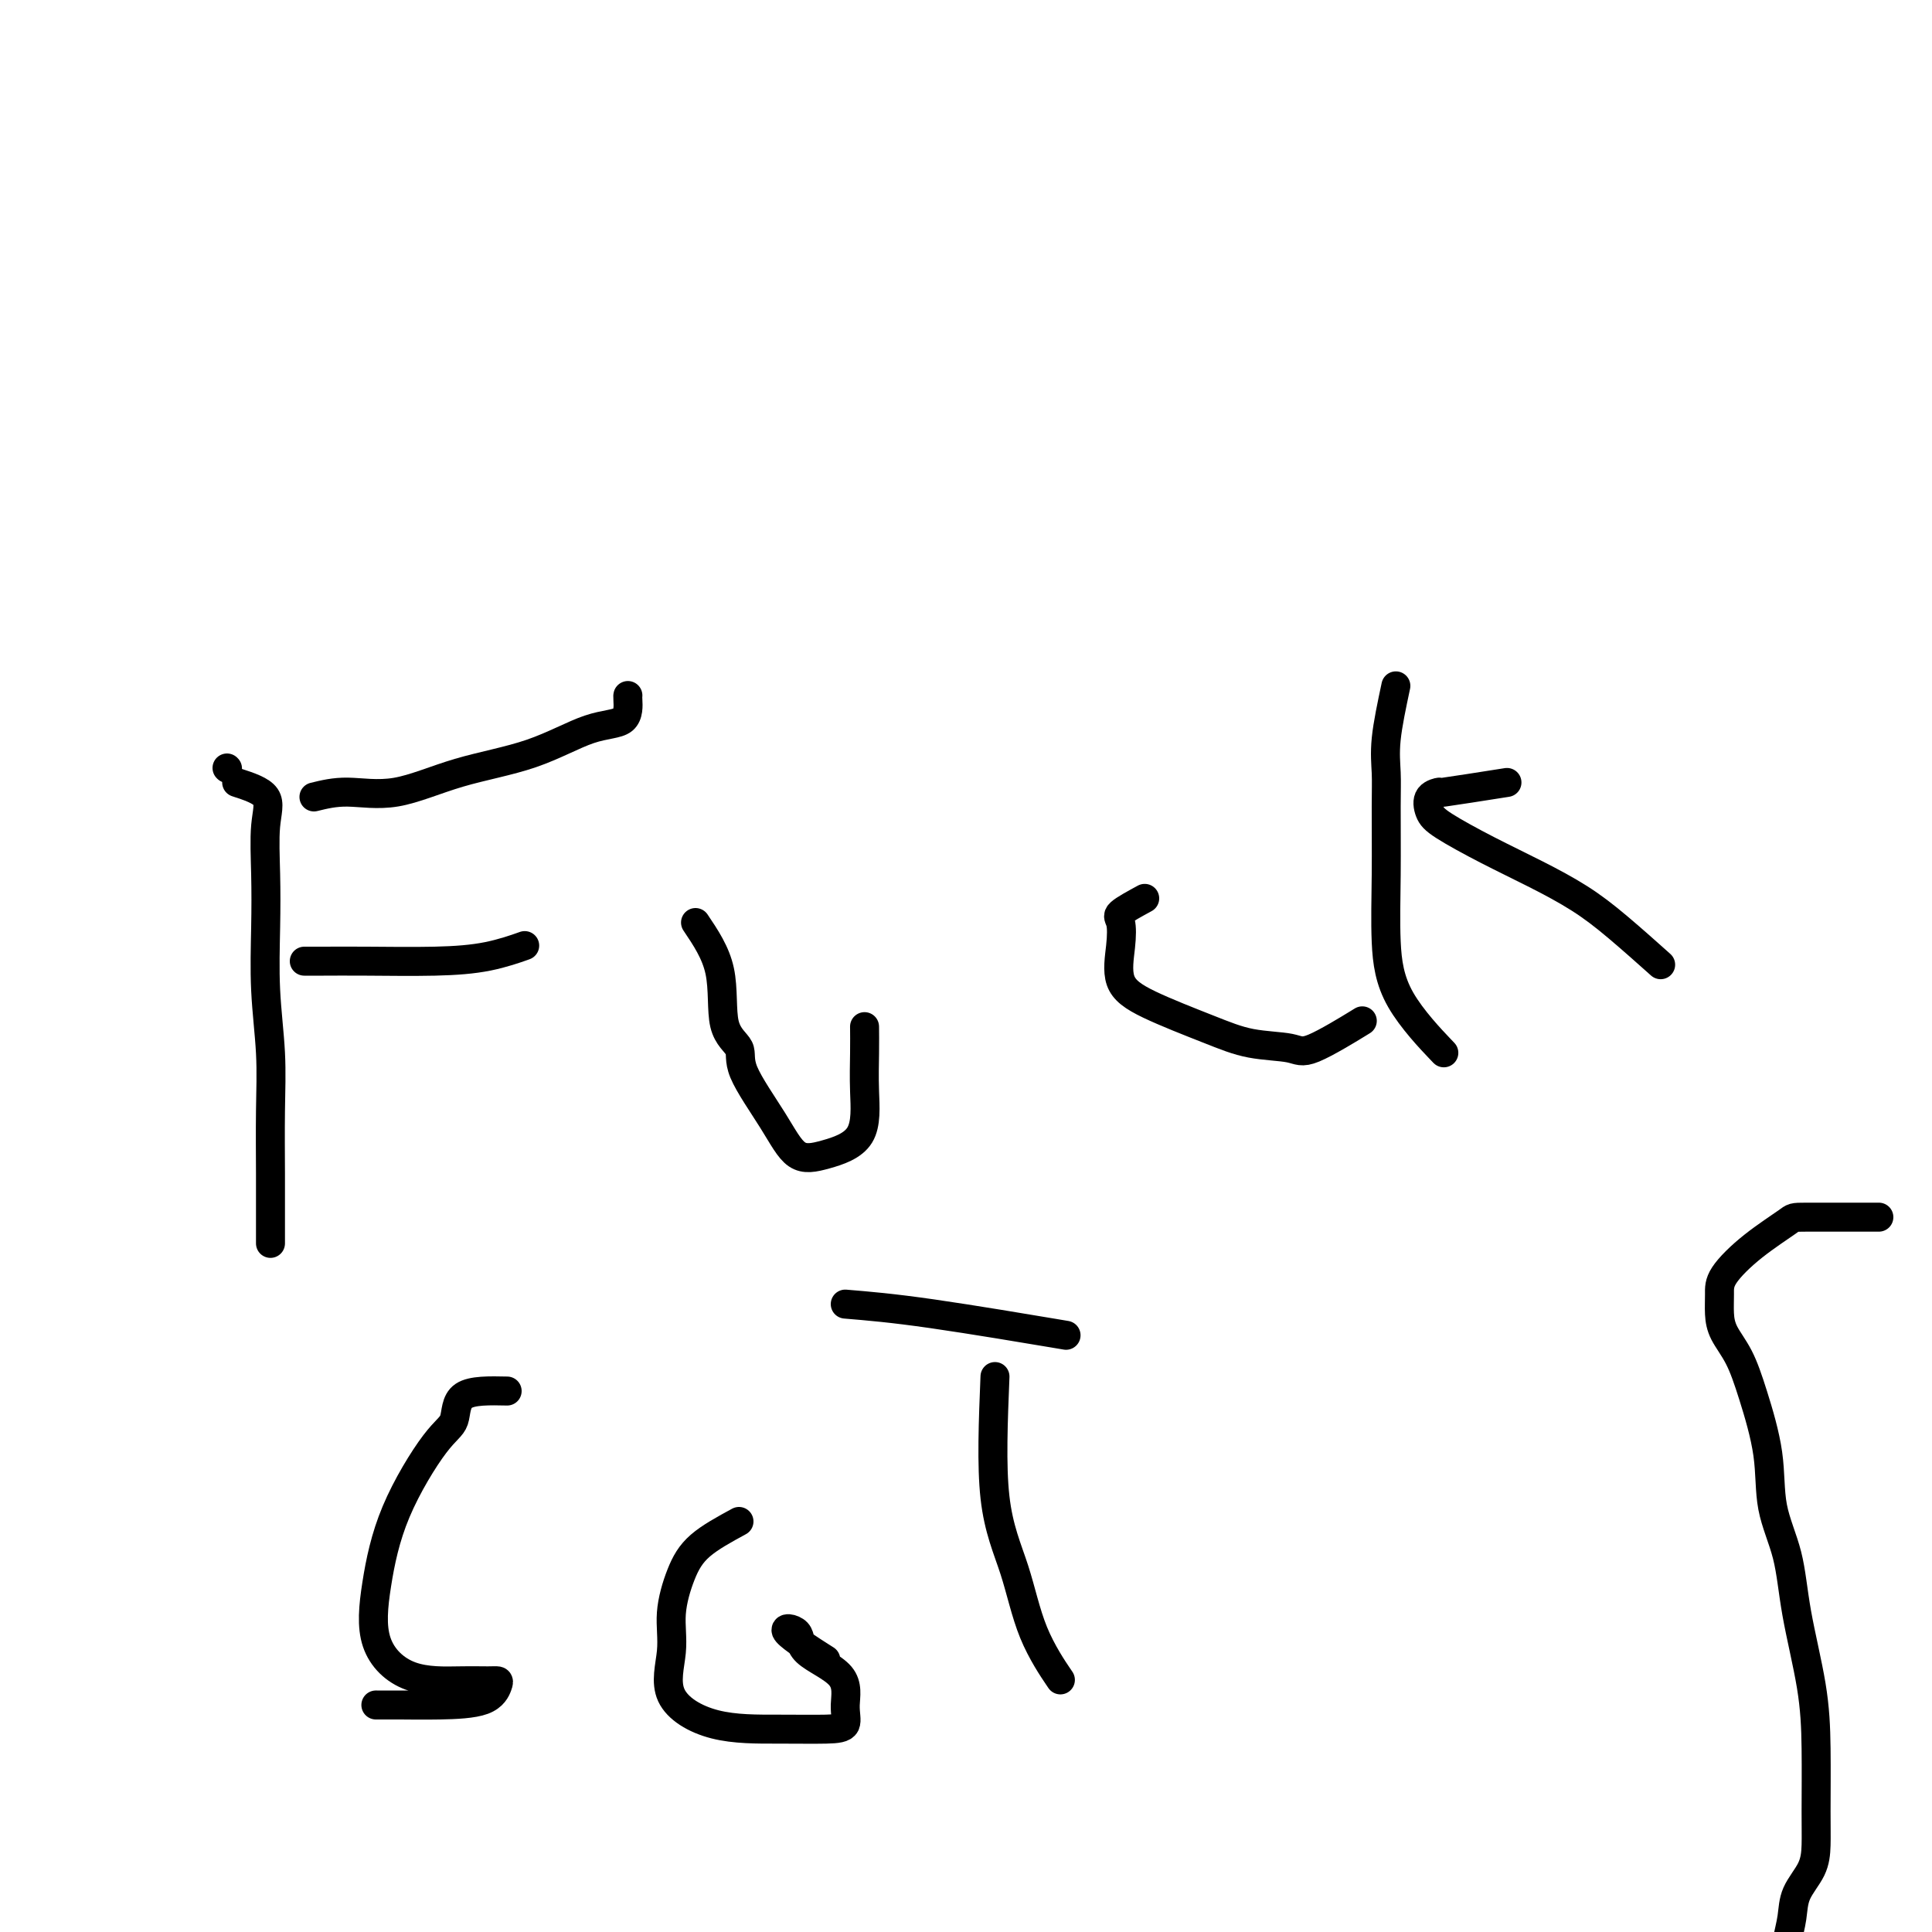
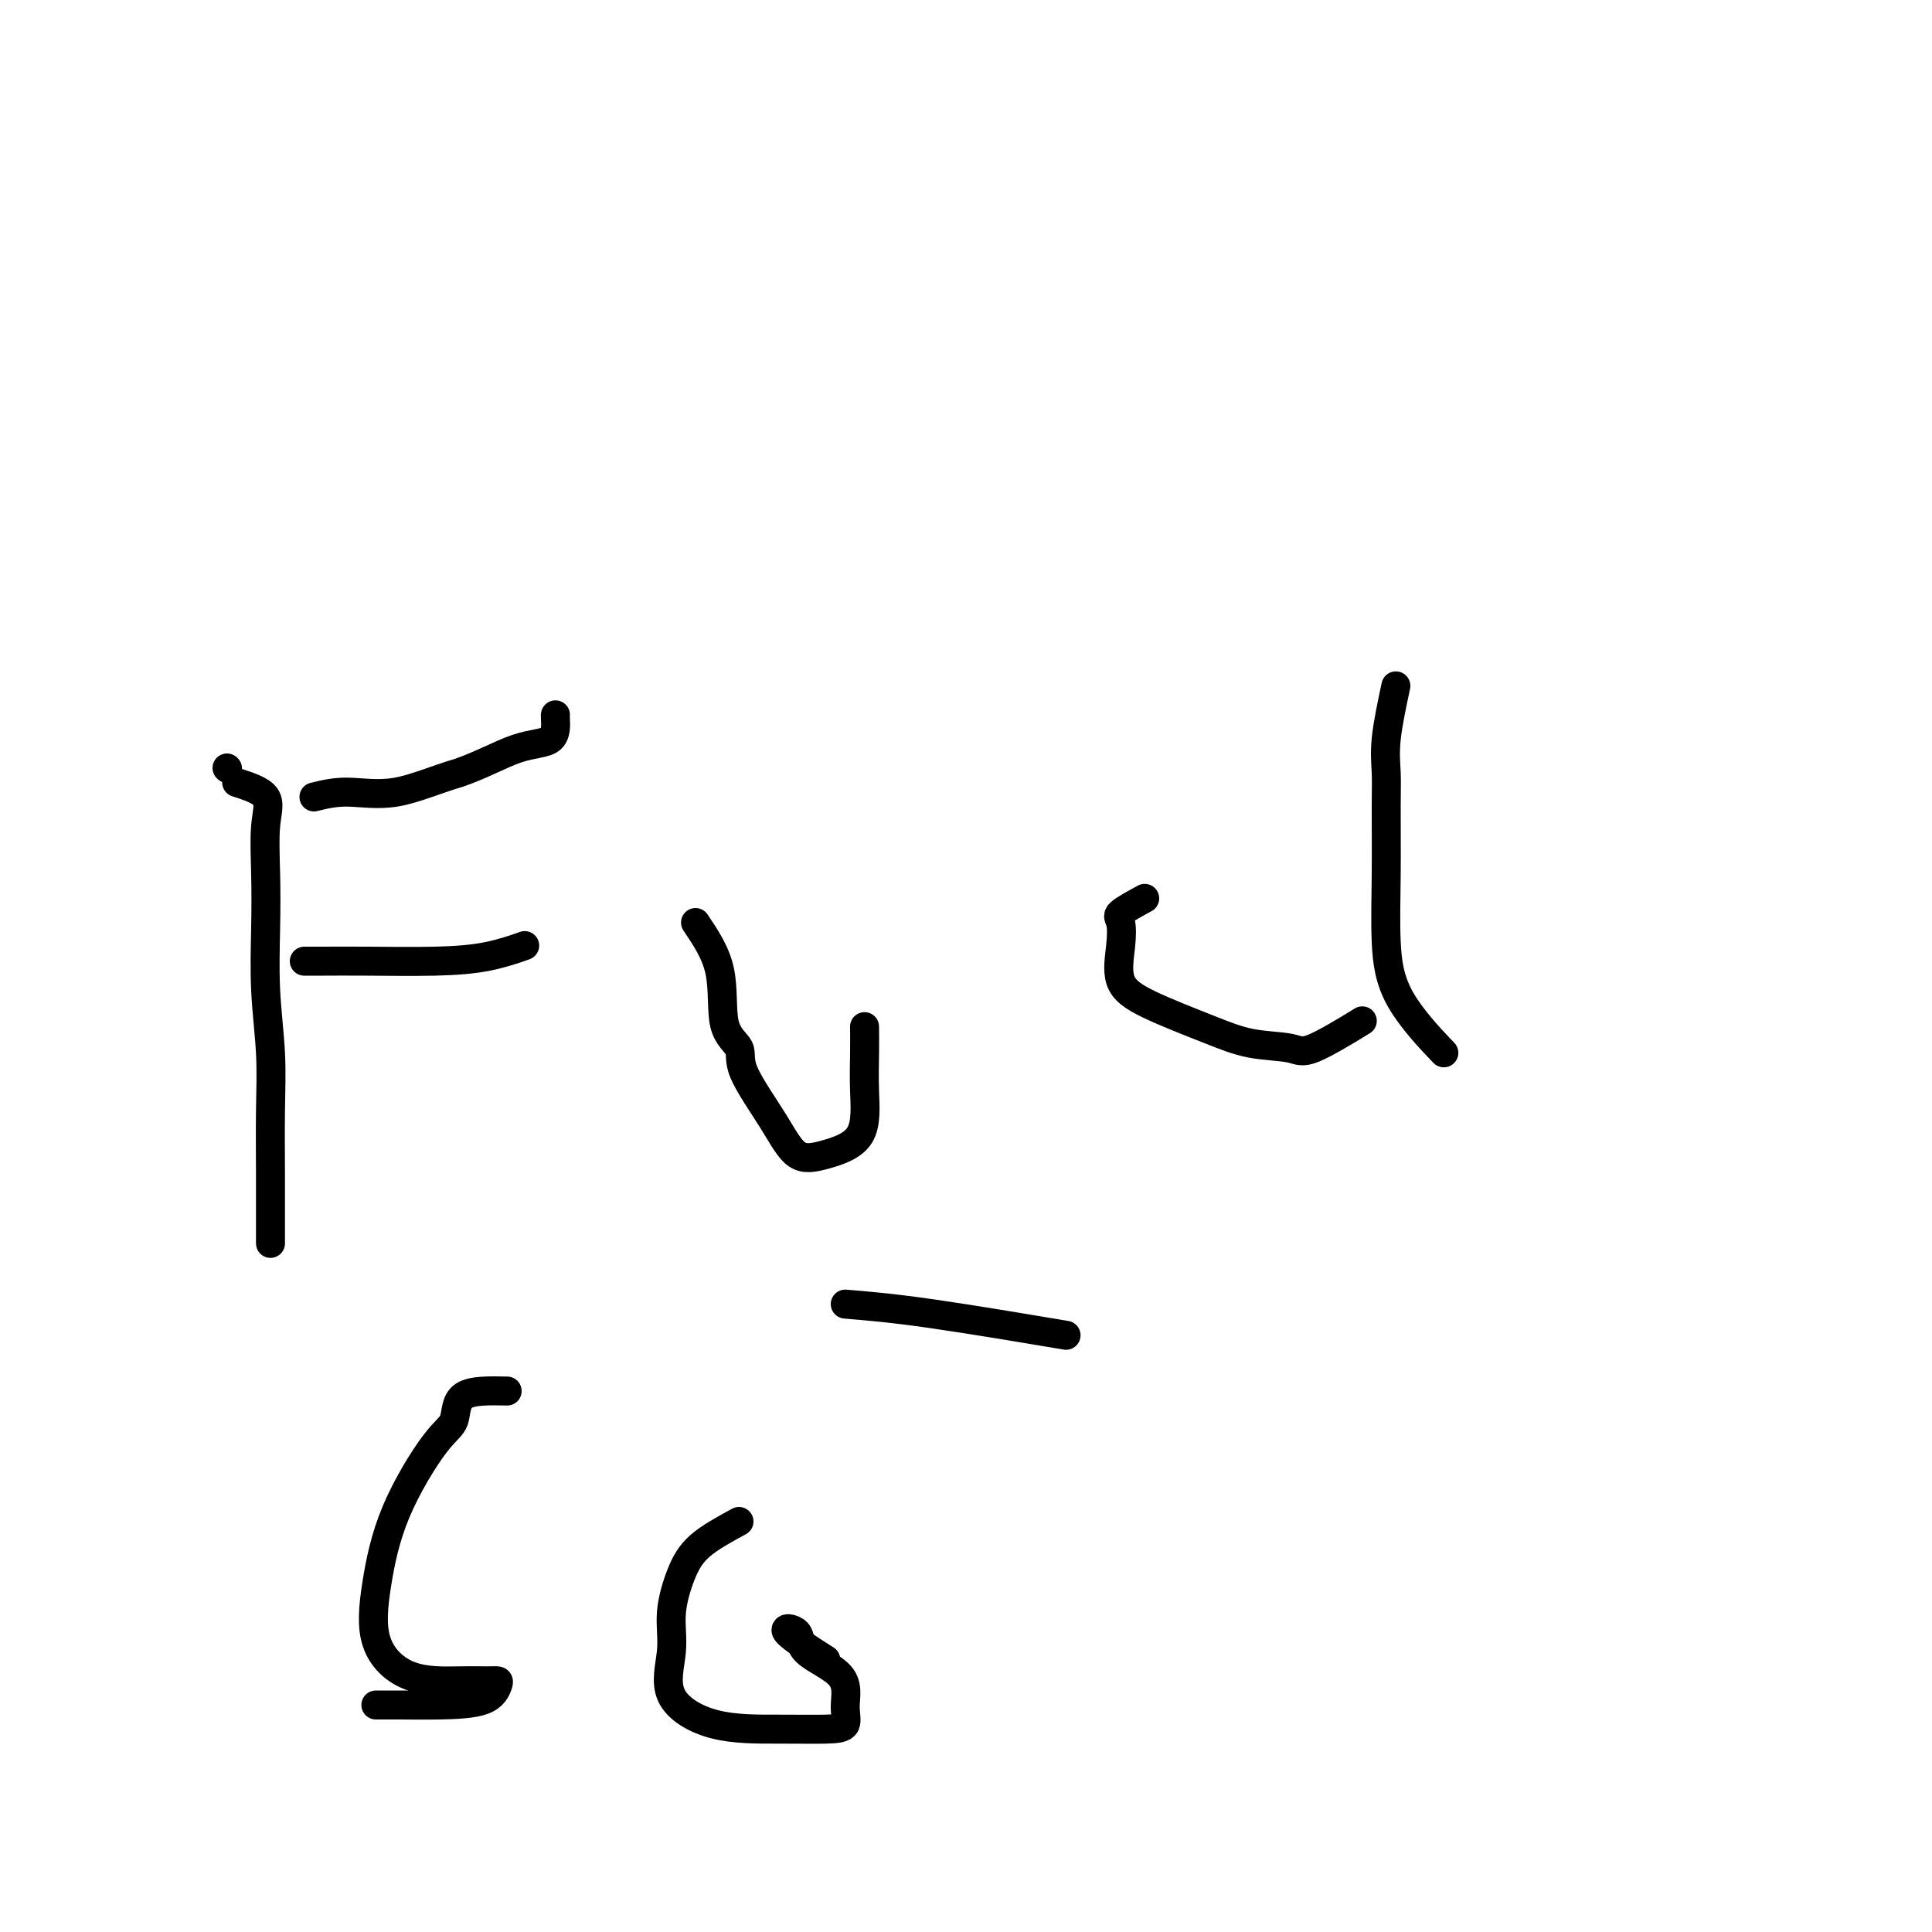
<svg xmlns="http://www.w3.org/2000/svg" viewBox="0 0 400 400" version="1.1">
  <g fill="none" stroke="#000000" stroke-width="6" stroke-linecap="round" stroke-linejoin="round">
    <path d="M47,159c0.000,0.000 0.100,0.100 0.1,0.1" />
    <path d="M49,162c2.535,0.825 5.071,1.649 6,3c0.929,1.351 0.253,3.228 0,6c-0.253,2.772 -0.082,6.440 0,10c0.082,3.560 0.074,7.012 0,11c-0.074,3.988 -0.216,8.512 0,13c0.216,4.488 0.790,8.941 1,13c0.210,4.059 0.056,7.726 0,12c-0.056,4.274 -0.015,9.156 0,13c0.015,3.844 0.004,6.650 0,9c-0.004,2.350 -0.001,4.243 0,5c0.001,0.757 0.001,0.379 0,0" />
-     <path d="M65,165c2.121,-0.522 4.242,-1.044 7,-1c2.758,0.044 6.154,0.653 10,0c3.846,-0.653 8.141,-2.567 13,-4c4.859,-1.433 10.283,-2.384 15,-4c4.717,-1.616 8.728,-3.897 12,-5c3.272,-1.103 5.805,-1.028 7,-2c1.195,-0.972 1.053,-2.993 1,-4c-0.053,-1.007 -0.015,-1.002 0,-1c0.015,0.002 0.008,0.001 0,0" />
+     <path d="M65,165c2.121,-0.522 4.242,-1.044 7,-1c2.758,0.044 6.154,0.653 10,0c3.846,-0.653 8.141,-2.567 13,-4c4.717,-1.616 8.728,-3.897 12,-5c3.272,-1.103 5.805,-1.028 7,-2c1.195,-0.972 1.053,-2.993 1,-4c-0.053,-1.007 -0.015,-1.002 0,-1c0.015,0.002 0.008,0.001 0,0" />
    <path d="M63,199c1.022,0.004 2.044,0.008 4,0c1.956,-0.008 4.847,-0.027 9,0c4.153,0.027 9.567,0.100 14,0c4.433,-0.100 7.886,-0.373 11,-1c3.114,-0.627 5.890,-1.608 7,-2c1.110,-0.392 0.555,-0.196 0,0" />
    <path d="M144,191c2.094,3.110 4.187,6.219 5,10c0.813,3.781 0.344,8.233 1,11c0.656,2.767 2.437,3.850 3,5c0.563,1.150 -0.090,2.367 1,5c1.090,2.633 3.924,6.682 6,10c2.076,3.318 3.393,5.905 5,7c1.607,1.095 3.502,0.699 6,0c2.498,-0.699 5.597,-1.701 7,-4c1.403,-2.299 1.108,-5.895 1,-9c-0.108,-3.105 -0.029,-5.721 0,-8c0.029,-2.279 0.008,-4.223 0,-5c-0.008,-0.777 -0.004,-0.389 0,0" />
    <path d="M237,186c-2.106,1.145 -4.212,2.289 -5,3c-0.788,0.711 -0.257,0.987 0,2c0.257,1.013 0.242,2.762 0,5c-0.242,2.238 -0.710,4.966 0,7c0.710,2.034 2.599,3.373 6,5c3.401,1.627 8.314,3.542 12,5c3.686,1.458 6.145,2.460 9,3c2.855,0.540 6.105,0.619 8,1c1.895,0.381 2.433,1.064 5,0c2.567,-1.064 7.162,-3.875 9,-5c1.838,-1.125 0.919,-0.562 0,0" />
    <path d="M289,142c-0.846,3.980 -1.692,7.960 -2,11c-0.308,3.040 -0.079,5.140 0,7c0.079,1.860 0.009,3.481 0,7c-0.009,3.519 0.045,8.938 0,14c-0.045,5.063 -0.187,9.769 0,14c0.187,4.231 0.704,7.985 3,12c2.296,4.015 6.370,8.290 8,10c1.630,1.710 0.815,0.855 0,0" />
-     <path d="M312,162c-5.439,0.855 -10.879,1.711 -13,2c-2.121,0.289 -0.925,0.012 -1,0c-0.075,-0.012 -1.423,0.243 -2,1c-0.577,0.757 -0.383,2.018 0,3c0.383,0.982 0.954,1.687 3,3c2.046,1.313 5.565,3.236 9,5c3.435,1.764 6.785,3.371 10,5c3.215,1.629 6.295,3.282 9,5c2.705,1.718 5.036,3.501 8,6c2.964,2.499 6.561,5.714 8,7c1.439,1.286 0.719,0.643 0,0" />
    <path d="M105,288c-3.642,-0.079 -7.283,-0.158 -9,1c-1.717,1.158 -1.508,3.553 -2,5c-0.492,1.447 -1.683,1.947 -4,5c-2.317,3.053 -5.759,8.660 -8,14c-2.241,5.340 -3.281,10.412 -4,15c-0.719,4.588 -1.117,8.693 0,12c1.117,3.307 3.751,5.815 7,7c3.249,1.185 7.115,1.046 10,1c2.885,-0.046 4.789,0.002 6,0c1.211,-0.002 1.730,-0.053 2,0c0.270,0.053 0.291,0.210 0,1c-0.291,0.790 -0.894,2.212 -3,3c-2.106,0.788 -5.713,0.943 -9,1c-3.287,0.057 -6.252,0.015 -8,0c-1.748,-0.015 -2.278,-0.004 -3,0c-0.722,0.004 -1.635,0.001 -2,0c-0.365,-0.001 -0.183,-0.001 0,0" />
    <path d="M153,315c-2.992,1.628 -5.985,3.255 -8,5c-2.015,1.745 -3.053,3.606 -4,6c-0.947,2.394 -1.805,5.321 -2,8c-0.195,2.679 0.271,5.110 0,8c-0.271,2.890 -1.280,6.237 0,9c1.280,2.763 4.850,4.940 9,6c4.150,1.060 8.880,1.001 13,1c4.120,-0.001 7.628,0.055 10,0c2.372,-0.055 3.606,-0.221 4,-1c0.394,-0.779 -0.053,-2.171 0,-4c0.053,-1.829 0.604,-4.093 -1,-6c-1.604,-1.907 -5.364,-3.456 -7,-5c-1.636,-1.544 -1.150,-3.084 -2,-4c-0.850,-0.916 -3.037,-1.208 -2,0c1.037,1.208 5.296,3.917 7,5c1.704,1.083 0.852,0.542 0,0" />
-     <path d="M206,285c-0.372,9.190 -0.743,18.380 0,25c0.743,6.620 2.601,10.671 4,15c1.399,4.329 2.338,8.935 4,13c1.662,4.065 4.046,7.590 5,9c0.954,1.410 0.477,0.705 0,0" />
    <path d="M175,270c4.822,0.400 9.644,0.800 18,2c8.356,1.200 20.244,3.200 25,4c4.756,0.800 2.378,0.400 0,0" />
-     <path d="M389,252c-6.053,-0.003 -12.105,-0.007 -15,0c-2.895,0.007 -2.632,0.024 -4,1c-1.368,0.976 -4.365,2.910 -7,5c-2.635,2.090 -4.907,4.335 -6,6c-1.093,1.665 -1.006,2.750 -1,4c0.006,1.250 -0.068,2.665 0,4c0.068,1.335 0.278,2.590 1,4c0.722,1.410 1.955,2.973 3,5c1.045,2.027 1.903,4.516 3,8c1.097,3.484 2.434,7.964 3,12c0.566,4.036 0.362,7.630 1,11c0.638,3.370 2.118,6.518 3,10c0.882,3.482 1.165,7.298 2,12c0.835,4.702 2.223,10.290 3,15c0.777,4.710 0.944,8.541 1,13c0.056,4.459 0.002,9.546 0,13c-0.002,3.454 0.049,5.276 0,7c-0.049,1.724 -0.197,3.349 -1,5c-0.803,1.651 -2.261,3.327 -3,5c-0.739,1.673 -0.758,3.342 -1,5c-0.242,1.658 -0.706,3.303 -1,5c-0.294,1.697 -0.419,3.444 -1,5c-0.581,1.556 -1.618,2.919 -2,5c-0.382,2.081 -0.109,4.880 0,6c0.109,1.120 0.055,0.560 0,0" />
  </g>
</svg>